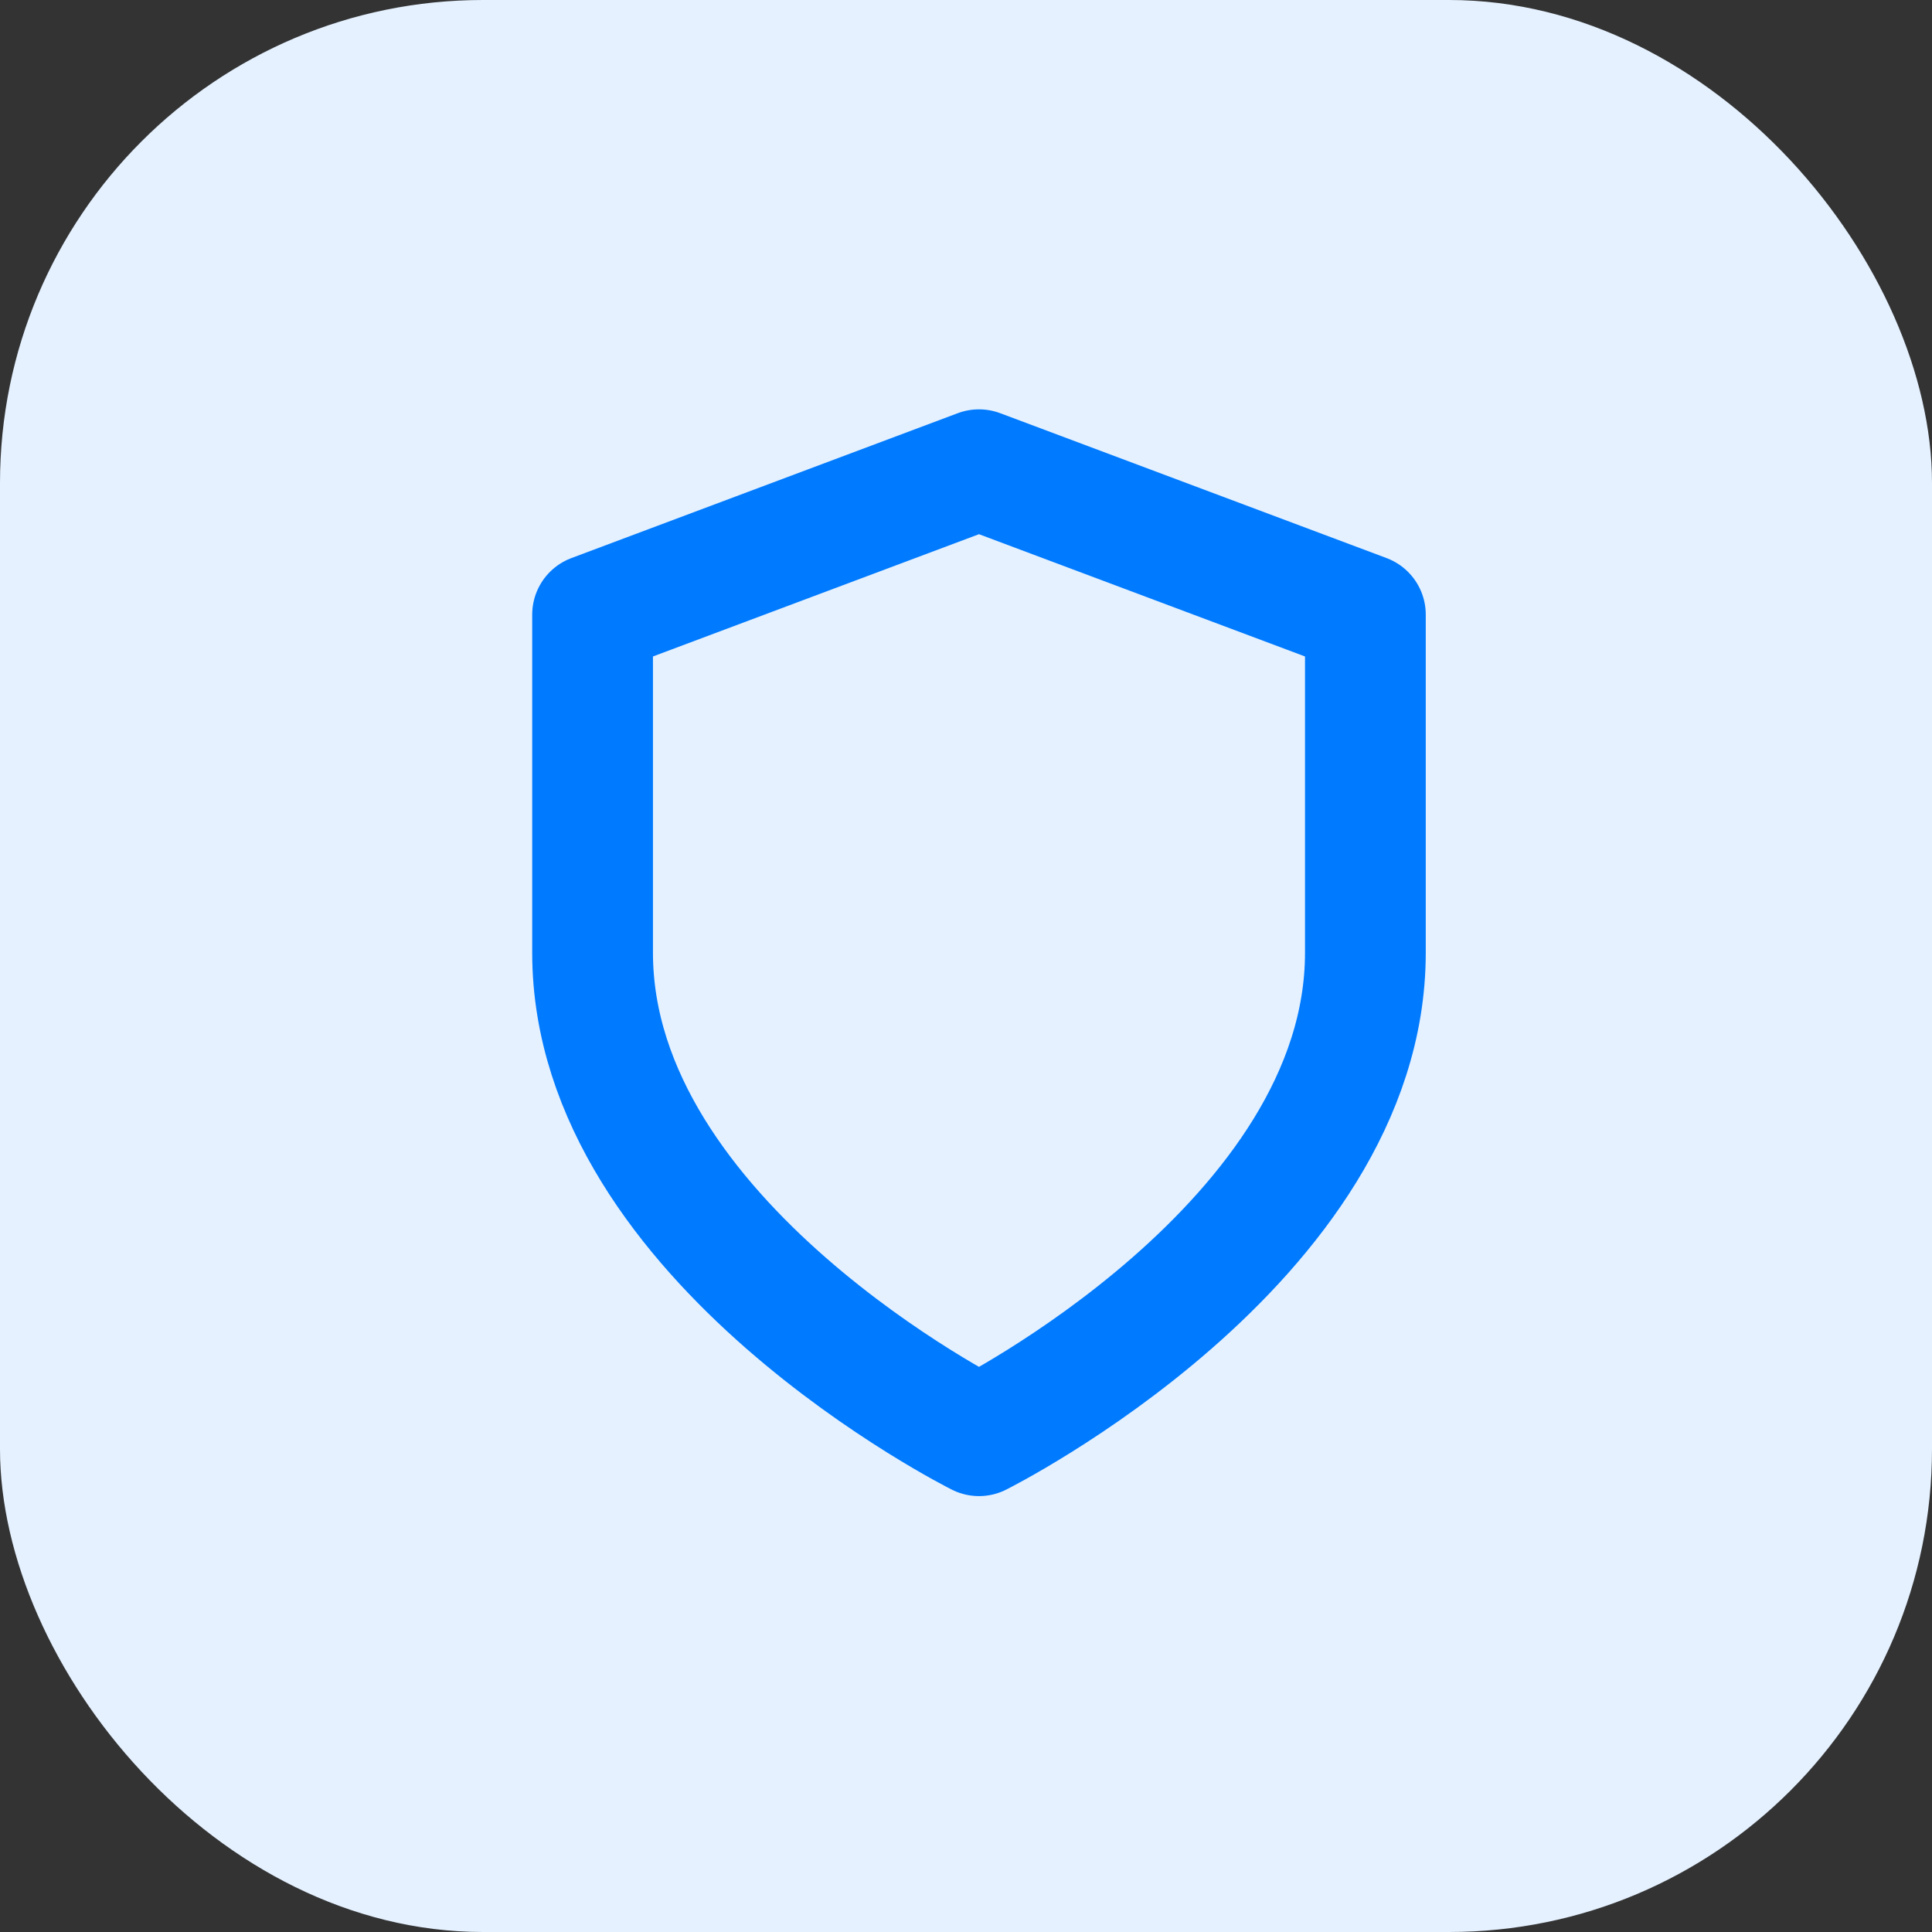
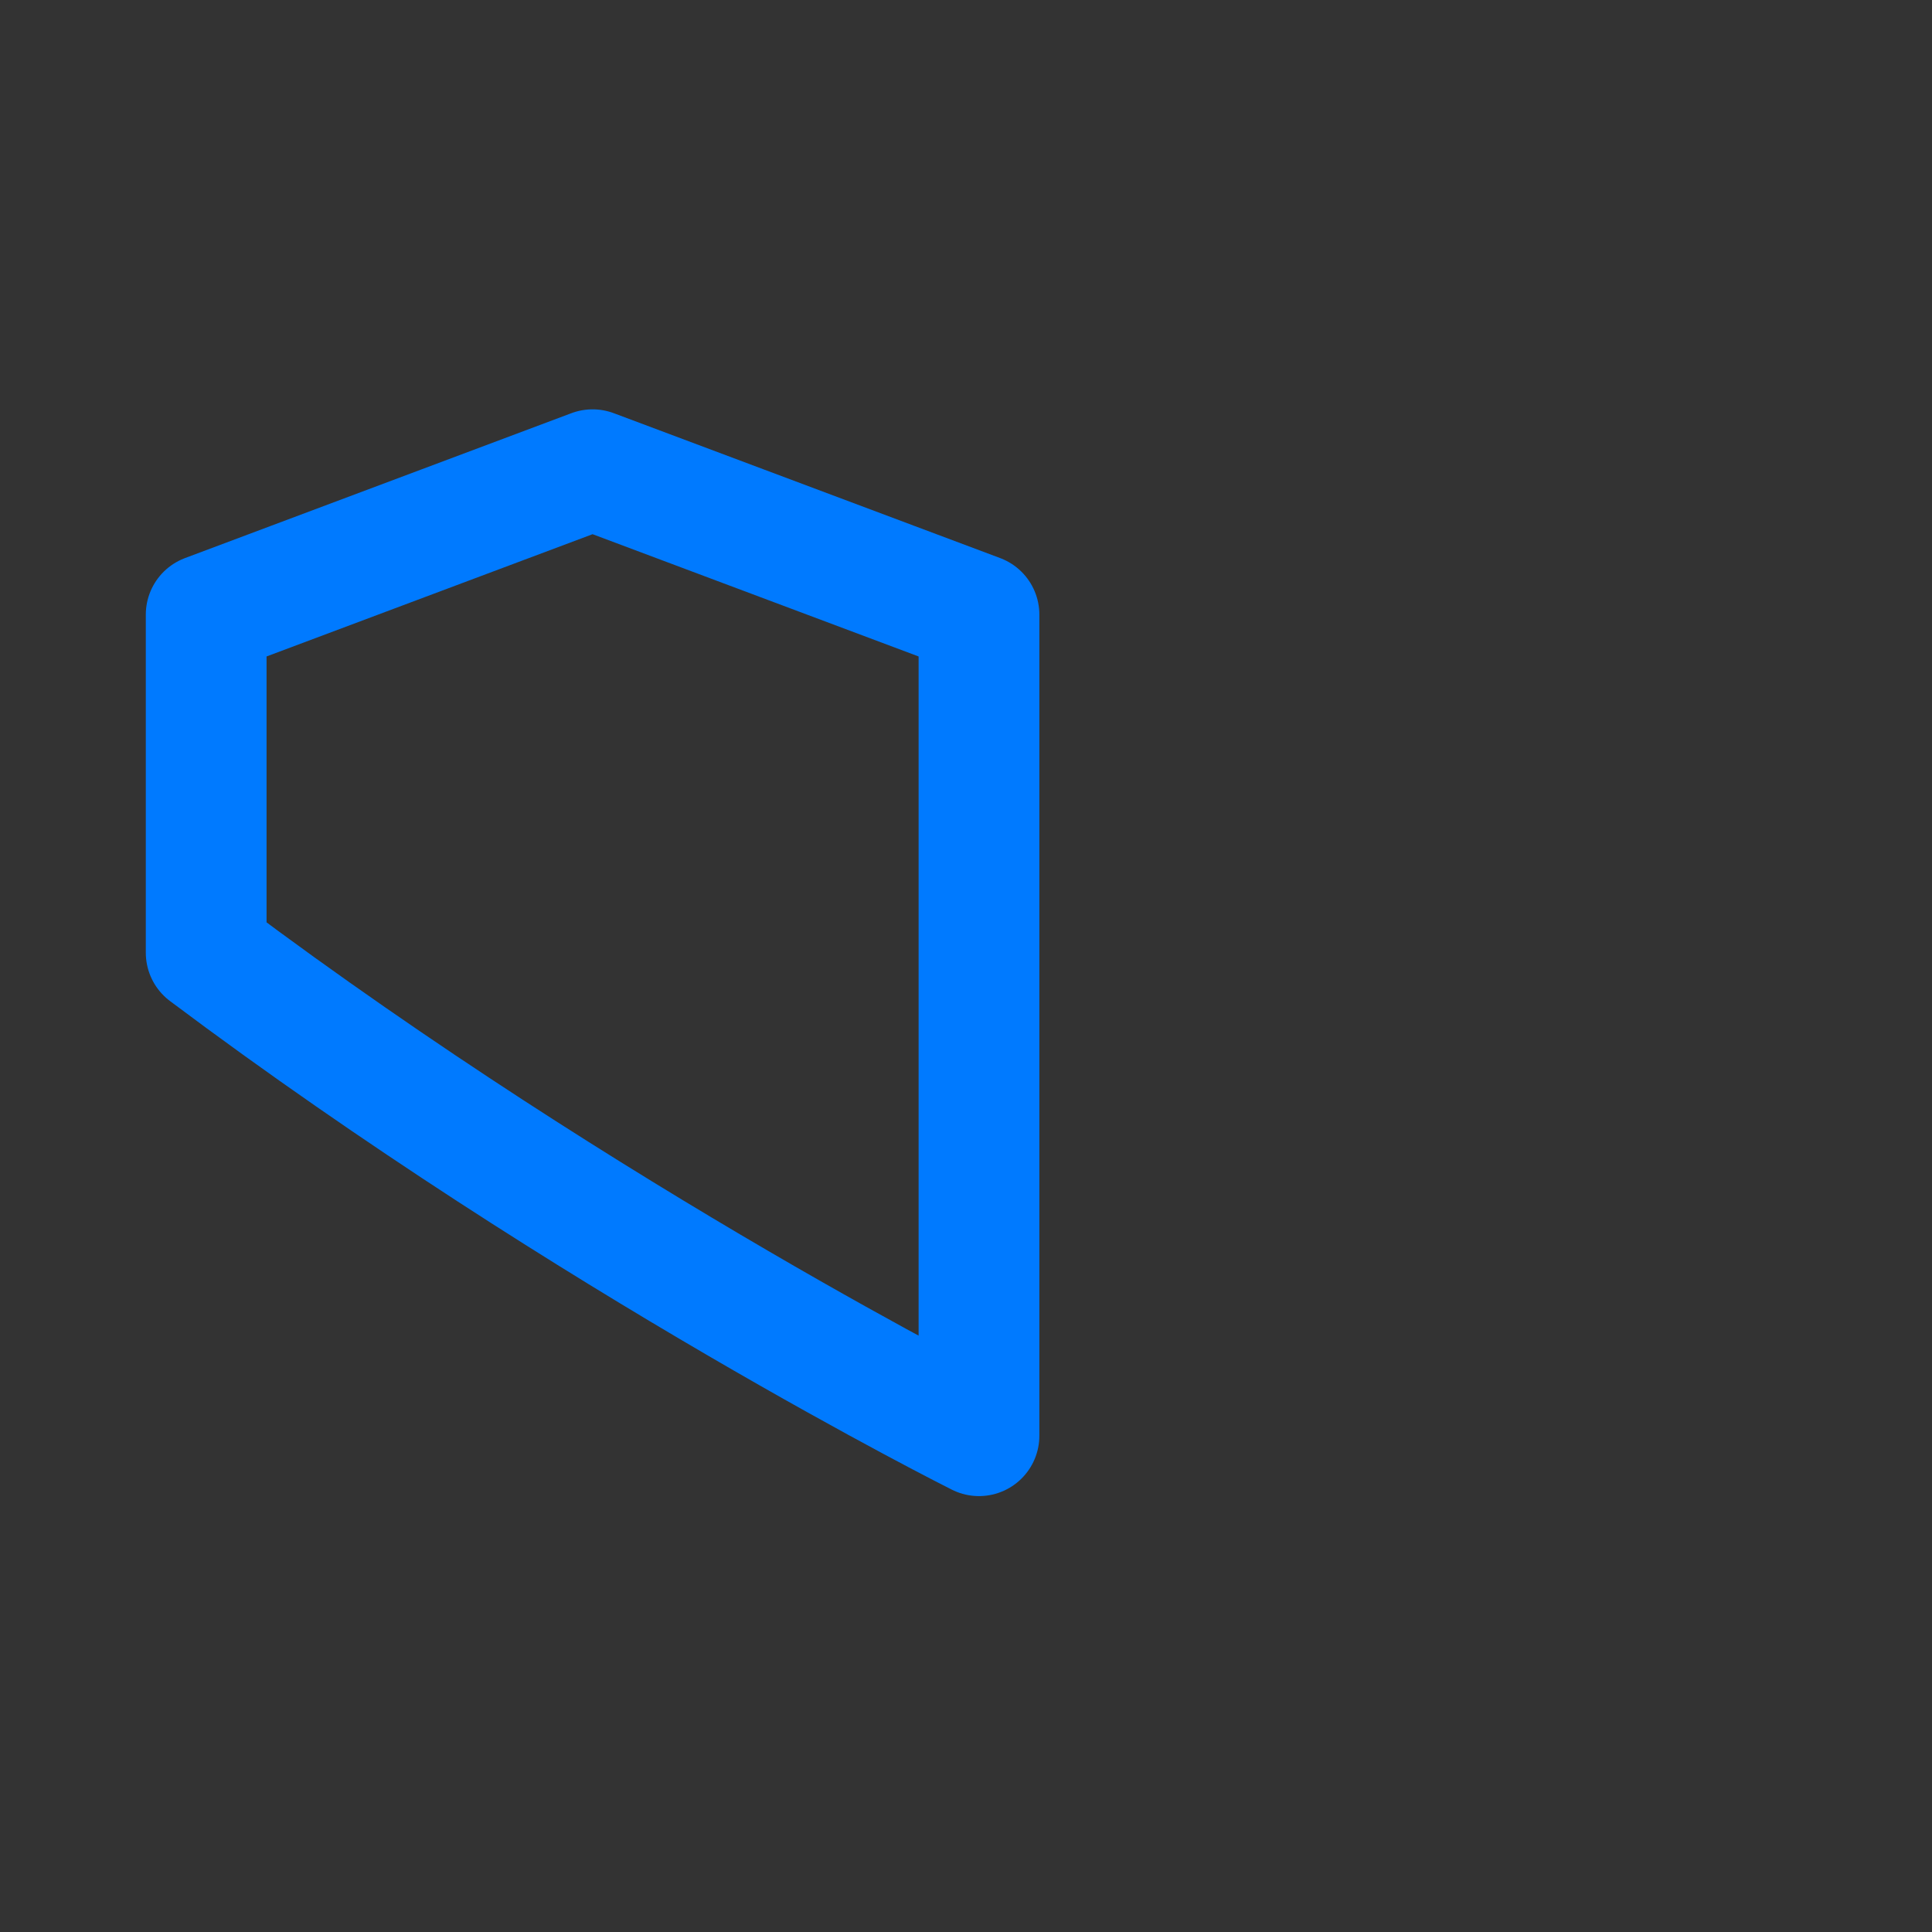
<svg xmlns="http://www.w3.org/2000/svg" viewBox="0 0 64 64">
  <rect x="0" y="0" width="64" height="64" fill="#333333" stroke="none" />
  <defs>
    <style>.cls-1{fill:#e5f1ff;}.cls-2{fill:none;stroke:#007aff;stroke-linecap:round;stroke-linejoin:round;stroke-width:4px;}</style>
  </defs>
  <g id="Layer_2" data-name="Layer 2">
    <g id="Layer_1-2" data-name="Layer 1">
-       <rect class="cls-1" width="64" height="64" rx="16" />
-       <path class="cls-2" d="M32.43,47.56s12.8-6.4,12.8-16V20.36l-12.8-4.8-12.8,4.8v11.2C19.63,41.16,32.43,47.56,32.43,47.56Z" />
+       <path class="cls-2" d="M32.43,47.56V20.36l-12.8-4.8-12.8,4.8v11.2C19.63,41.16,32.43,47.56,32.43,47.56Z" />
    </g>
  </g>
</svg>